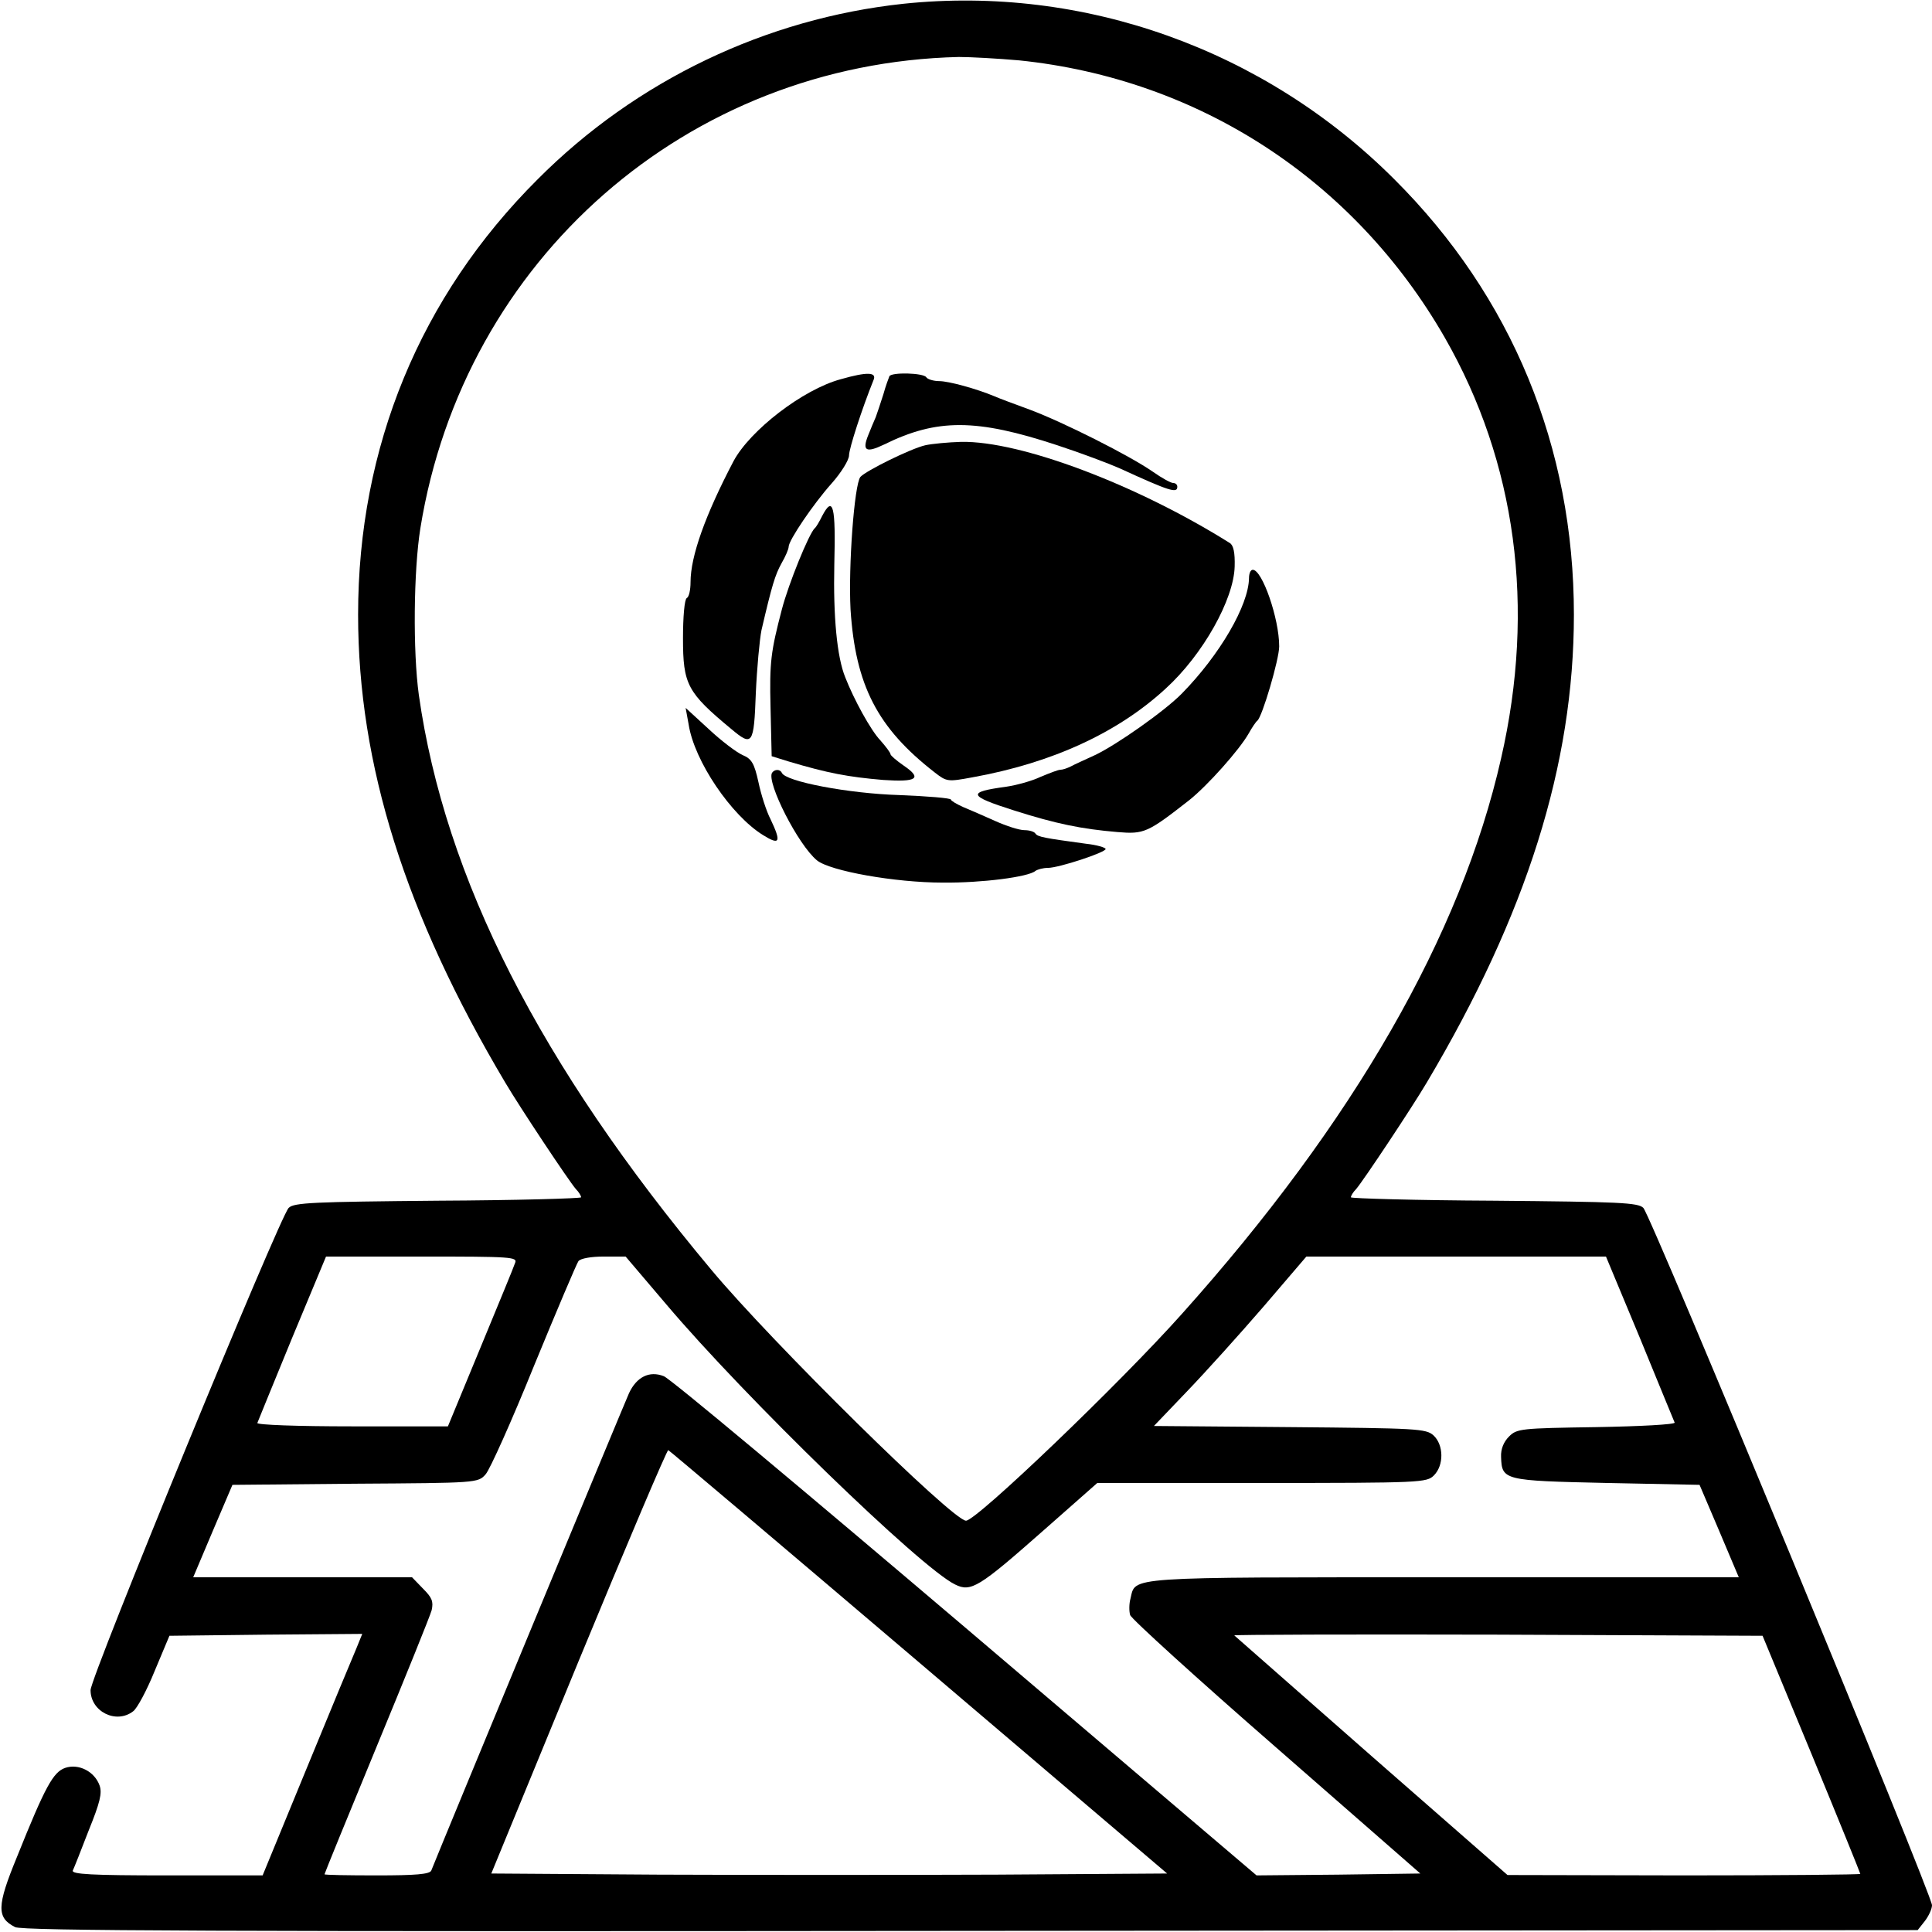
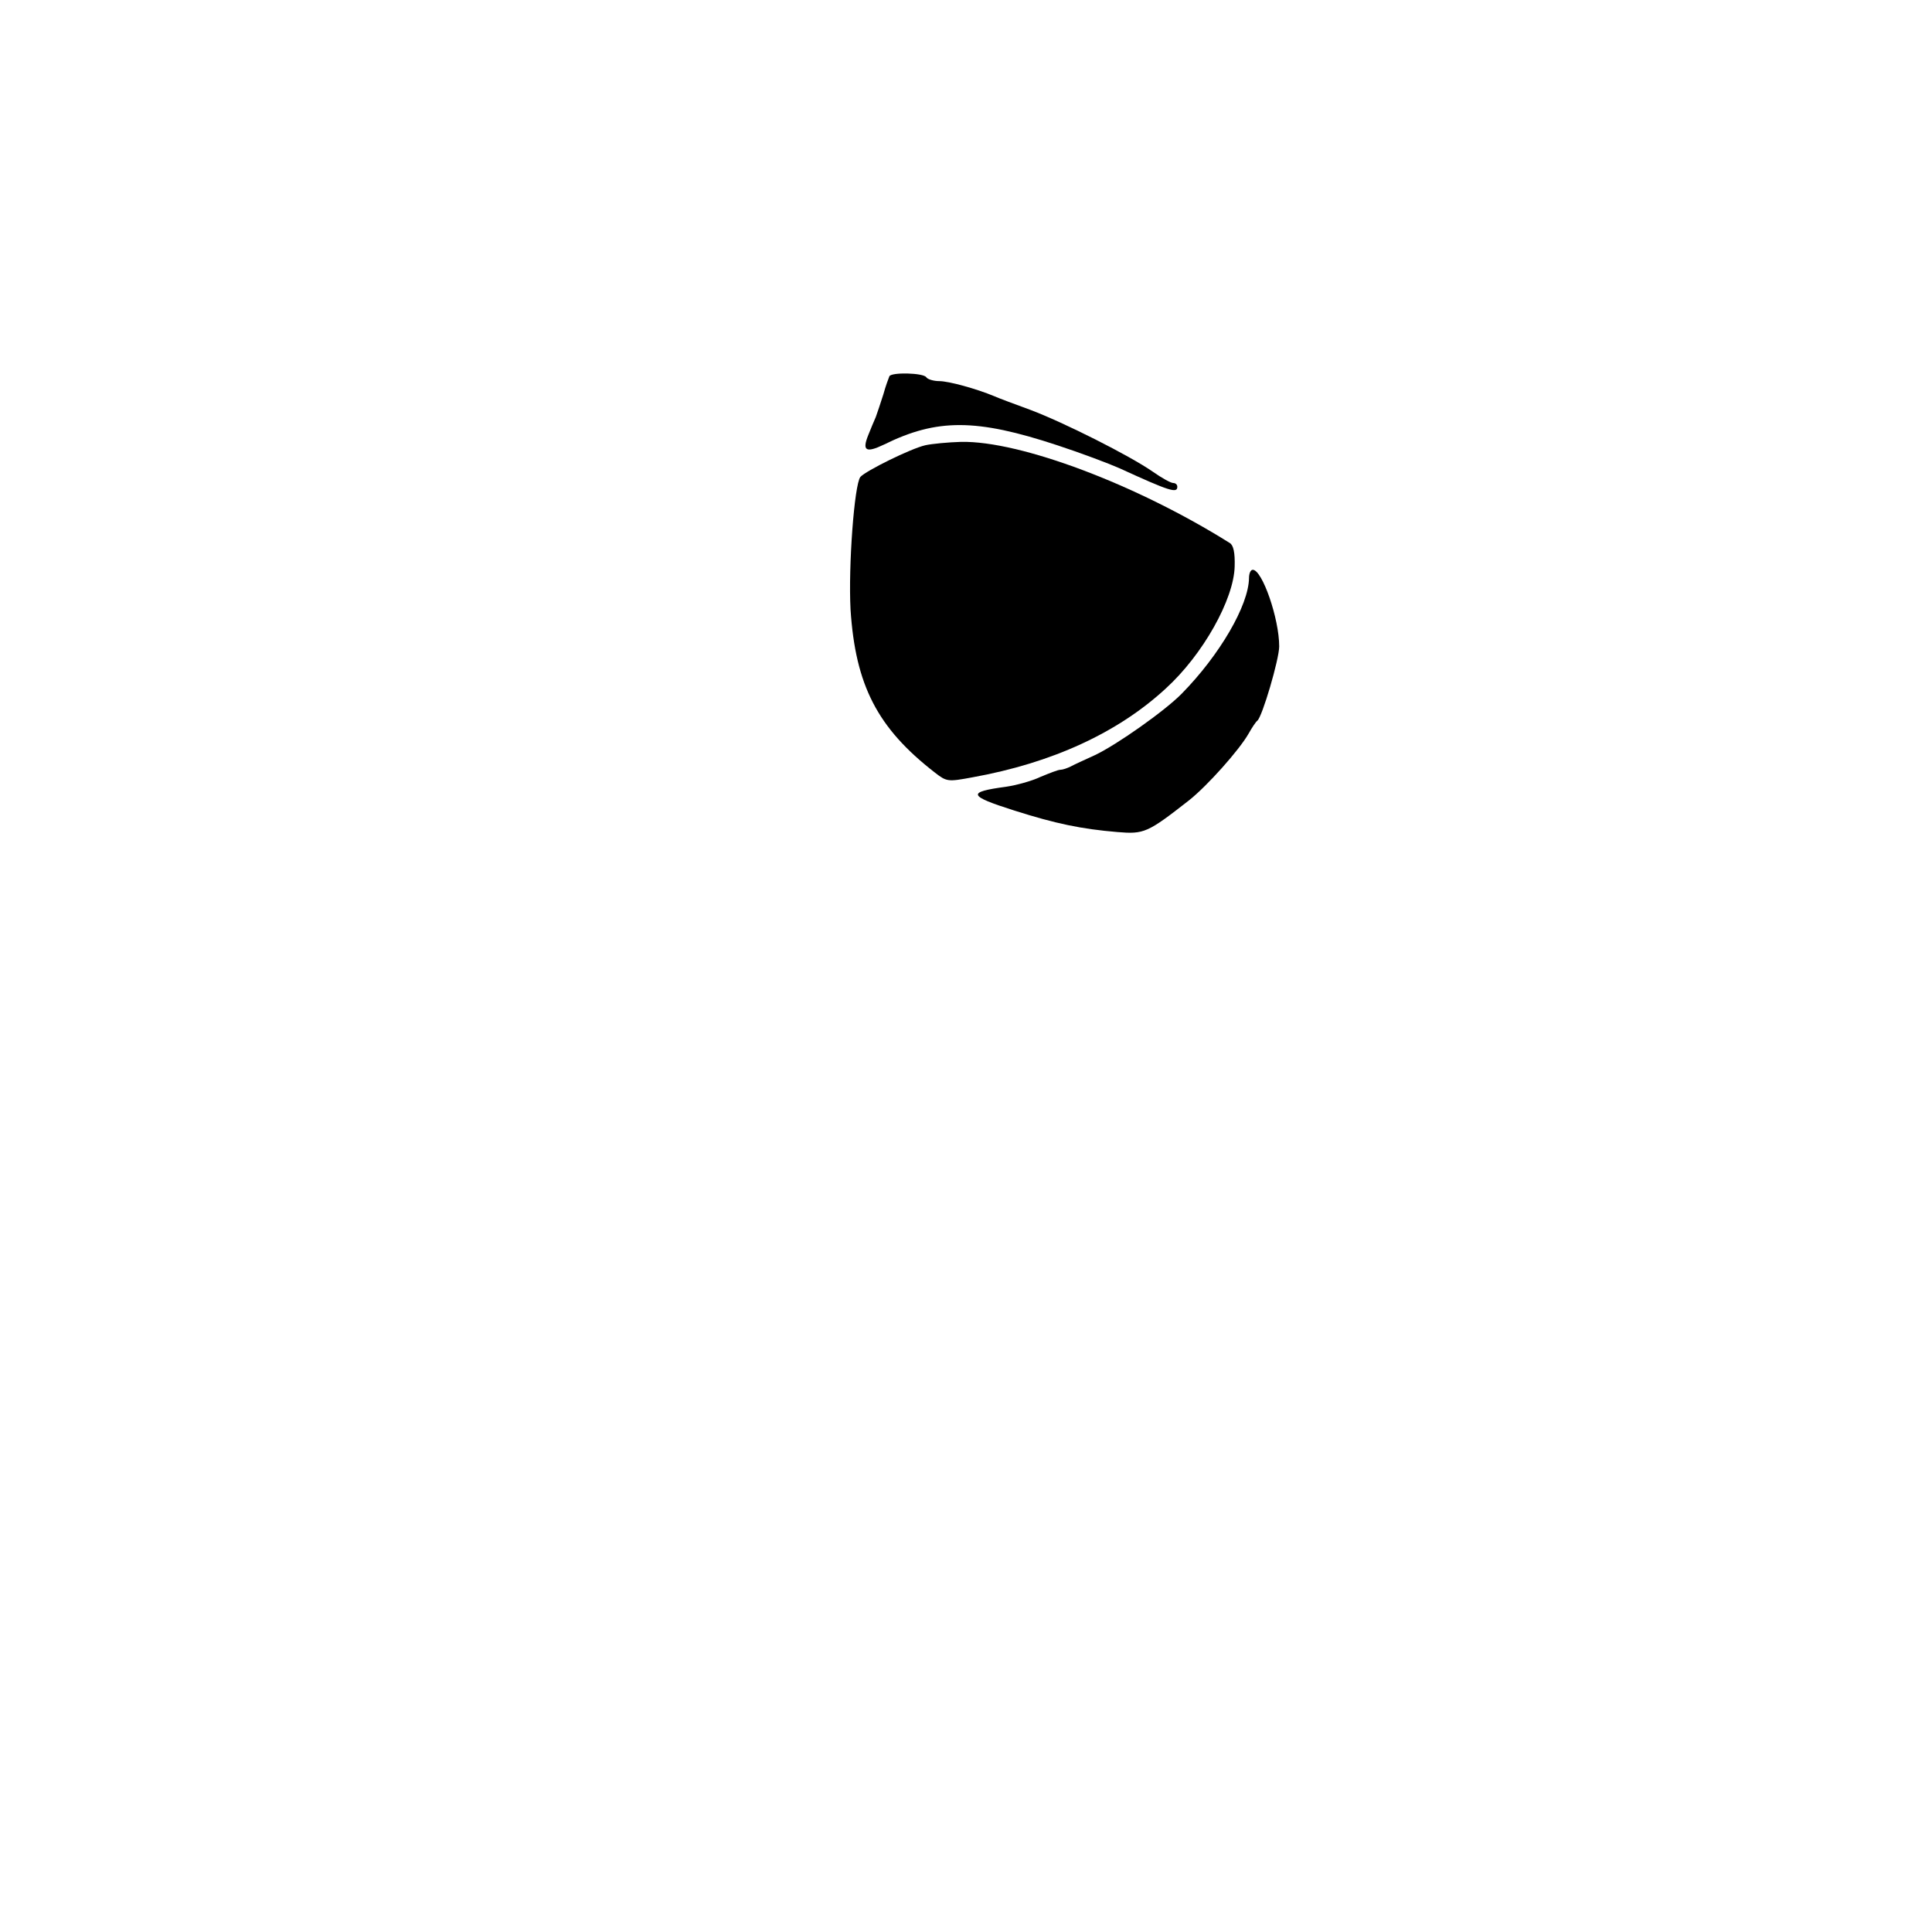
<svg xmlns="http://www.w3.org/2000/svg" version="1.0" width="512pt" height="512pt" viewBox="0 0 512 512" preserveAspectRatio="xMidYMid meet">
  <g transform="translate(0,512) scale(0.1,-0.1)" fill="#000000" stroke="none">
-     <path d="M2394 5110 c-364 -39 -708 -203 -969 -465 -312 -311 -476 -710 -476 -1154 0 -397 125 -794 390 -1240 39 -66 168 -260 187 -282 8 -8 14 -18 14 -22 0 -3 -171 -8 -380 -9 -330 -3 -381 -5 -395 -19 -24 -24 -525 -1243 -525 -1278 0 -57 68 -91 113 -56 10 7 36 55 57 107 l39 93 256 3 255 2 -15 -37 c-9 -21 -69 -165 -133 -321 l-116 -282 -254 0 c-199 0 -253 3 -249 13 3 6 22 54 42 106 30 74 36 99 29 119 -13 37 -55 59 -91 47 -32 -11 -53 -49 -128 -236 -54 -131 -54 -161 -5 -186 20 -10 532 -12 2533 -10 l2509 2 19 24 c10 13 19 32 19 42 0 28 -745 1829 -765 1848 -14 14 -63 16 -395 19 -209 1 -380 6 -380 9 0 4 6 14 14 22 19 22 148 216 187 282 265 446 390 843 390 1240 0 444 -164 843 -476 1154 -344 344 -823 515 -1301 465z m307 -150 c476 -49 888 -317 1128 -735 189 -330 241 -714 149 -1115 -106 -468 -391 -964 -845 -1471 -163 -183 -545 -549 -573 -549 -35 0 -514 472 -675 665 -455 544 -706 1038 -775 1523 -16 116 -14 329 4 442 115 713 708 1232 1427 1249 31 0 103 -4 160 -9z m-1336 -3187 c-3 -10 -45 -111 -92 -225 l-86 -208 -254 0 c-146 0 -253 4 -251 9 2 5 43 106 92 225 l90 216 254 0 c238 0 254 -1 247 -17z m401 -110 c208 -246 674 -698 765 -742 42 -21 63 -8 233 142 l144 127 436 0 c423 0 437 1 456 20 27 27 26 81 -1 106 -20 18 -43 19 -381 22 l-360 3 88 92 c49 51 140 152 203 225 l113 132 397 0 397 0 90 -216 c49 -119 90 -220 92 -224 2 -5 -91 -10 -207 -12 -201 -3 -211 -4 -232 -25 -14 -14 -22 -33 -21 -54 2 -62 7 -63 279 -69 l247 -5 52 -122 52 -123 -782 0 c-851 0 -816 2 -830 -56 -4 -14 -4 -34 -1 -44 3 -10 178 -169 388 -352 l381 -333 -217 -3 -217 -2 -771 656 c-425 361 -784 662 -800 667 -38 15 -72 -2 -92 -45 -11 -24 -493 -1187 -524 -1265 -4 -10 -42 -13 -144 -13 -76 0 -139 1 -139 3 0 2 62 154 138 338 76 184 142 347 146 362 5 23 1 33 -23 57 l-29 30 -290 0 -290 0 52 123 52 122 325 3 c323 2 326 2 346 25 11 12 69 141 128 287 60 146 113 271 118 278 6 7 33 12 67 12 l58 0 108 -127z m669 -948 l658 -560 -452 -3 c-249 -1 -652 -1 -896 0 l-443 3 231 562 c128 310 235 562 238 560 3 -1 302 -254 664 -562z m2366 -244 c71 -172 129 -315 129 -317 0 -2 -210 -4 -467 -4 l-468 1 -360 315 c-198 174 -362 318 -364 320 -3 2 312 3 698 2 l702 -3 130 -314z" />
-     <path d="M2228 4115 c-100 -27 -240 -135 -284 -217 -75 -143 -114 -252 -114 -321 0 -20 -4 -39 -10 -42 -6 -3 -10 -50 -10 -106 0 -123 11 -144 128 -241 56 -47 60 -42 65 95 3 67 10 142 15 167 28 120 36 146 53 177 11 19 19 38 19 44 0 17 65 113 114 168 25 28 46 62 46 74 0 18 34 123 65 200 9 21 -17 22 -87 2z" />
    <path d="M2357 4123 c-2 -5 -10 -26 -16 -48 -7 -22 -16 -49 -20 -60 -5 -11 -14 -33 -20 -48 -17 -42 -6 -48 42 -25 140 69 244 69 459 -2 64 -21 138 -49 165 -61 133 -61 153 -67 153 -49 0 6 -5 10 -11 10 -6 0 -30 13 -54 30 -62 43 -237 131 -325 164 -41 15 -84 31 -95 36 -48 20 -121 40 -146 40 -15 0 -31 5 -34 10 -7 12 -92 14 -98 3z" />
    <path d="M2452 3940 c-39 -9 -158 -68 -172 -84 -16 -21 -32 -236 -26 -351 13 -201 71 -314 223 -432 32 -25 35 -25 100 -13 211 38 385 118 512 235 99 90 181 237 183 324 1 36 -3 56 -13 62 -247 155 -555 271 -712 268 -34 -1 -77 -5 -95 -9z" />
-     <path d="M2179 3753 c-8 -16 -16 -30 -20 -33 -15 -14 -69 -146 -87 -215 -29 -111 -33 -139 -30 -260 l3 -129 45 -14 c104 -31 157 -41 251 -49 89 -6 104 4 54 38 -19 13 -35 27 -35 30 0 4 -12 20 -27 37 -25 26 -70 108 -93 167 -22 54 -32 161 -29 299 4 155 -3 184 -32 129z" />
    <path d="M3310 3588 c-1 -72 -77 -203 -178 -306 -45 -46 -173 -136 -230 -163 -26 -12 -55 -25 -64 -30 -10 -5 -22 -9 -28 -9 -6 0 -29 -9 -53 -19 -23 -11 -64 -22 -91 -26 -104 -14 -101 -24 22 -63 110 -35 178 -49 273 -57 71 -6 80 -2 190 84 48 38 133 133 158 177 9 16 19 31 23 34 13 10 58 163 58 197 0 74 -45 203 -70 203 -6 0 -10 -10 -10 -22z" />
-     <path d="M1825 3200 c15 -97 113 -241 197 -293 45 -28 49 -19 20 42 -11 21 -25 65 -32 98 -11 50 -18 62 -42 72 -16 7 -57 38 -90 69 l-61 56 8 -44z" />
-     <path d="M2046 3072 c-15 -25 69 -191 119 -232 34 -28 206 -59 334 -59 103 -1 227 15 245 31 6 4 20 8 33 8 29 0 153 41 153 50 0 4 -24 11 -52 14 -110 15 -128 18 -134 27 -3 5 -16 9 -29 9 -14 0 -48 11 -77 24 -29 13 -68 30 -85 37 -18 8 -33 17 -33 20 0 4 -62 9 -137 12 -134 4 -302 36 -311 59 -5 10 -19 10 -26 0z" />
  </g>
</svg>